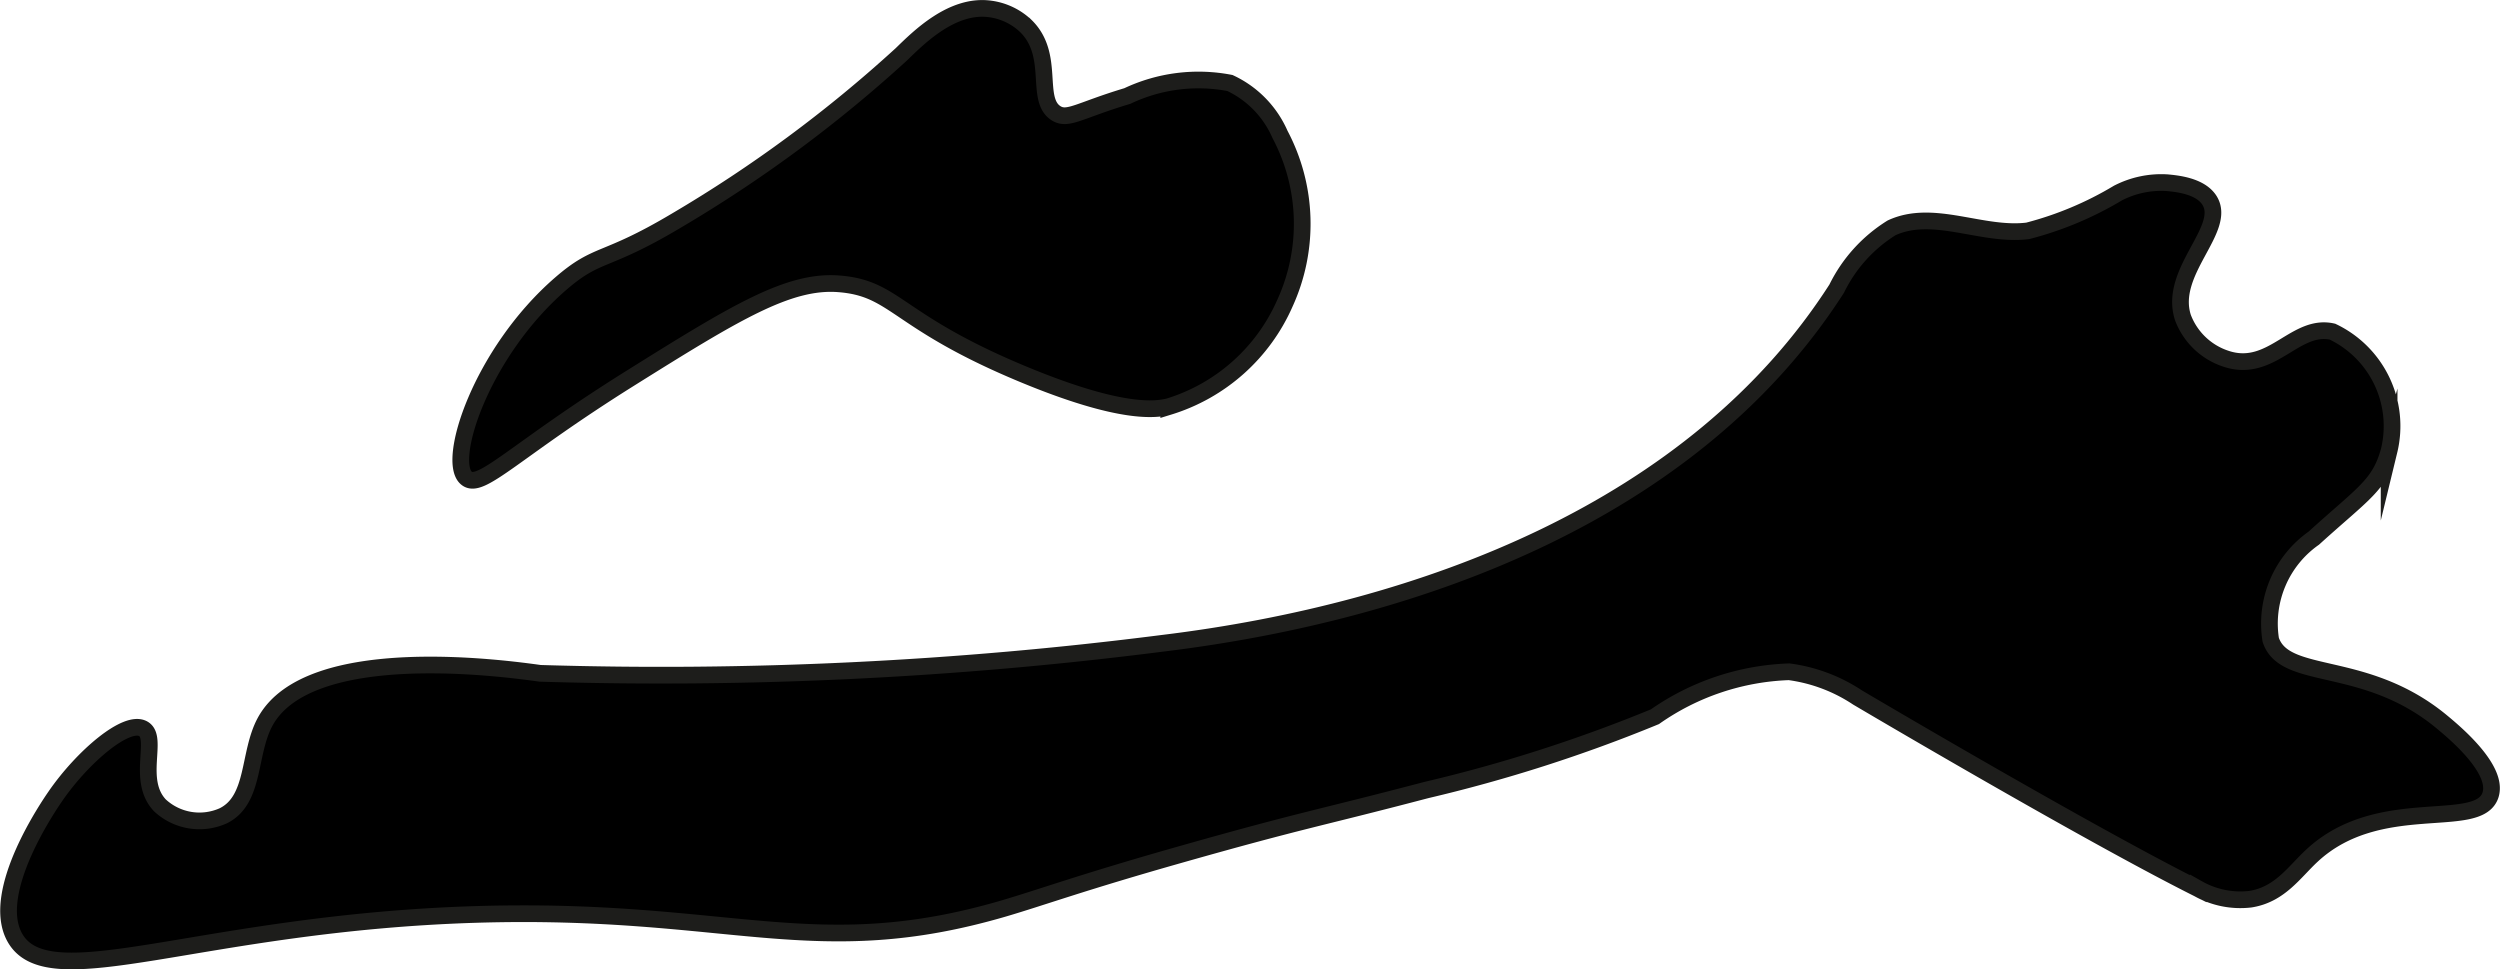
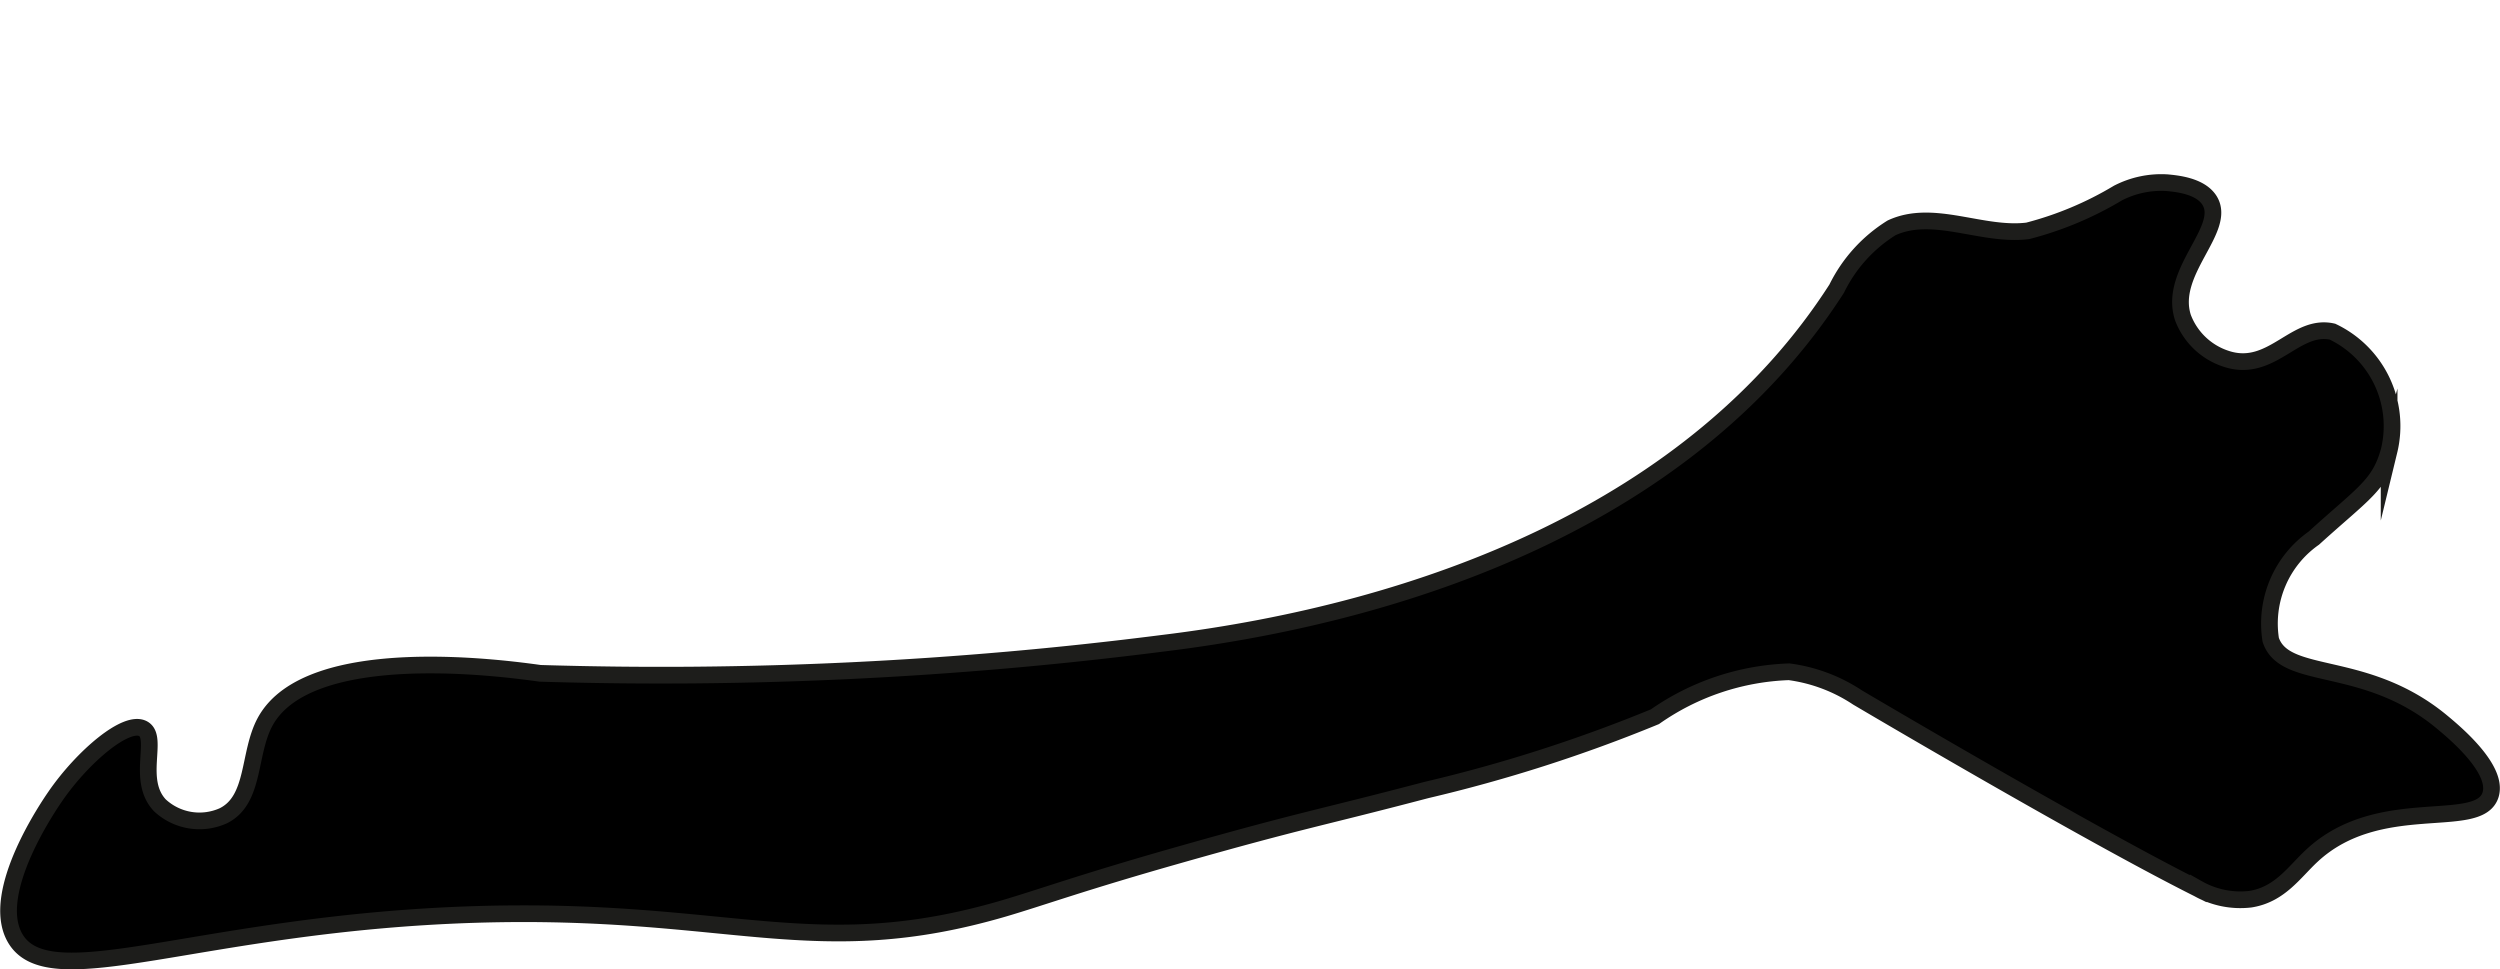
<svg xmlns="http://www.w3.org/2000/svg" version="1.1" width="7.926mm" height="3.073mm" viewBox="0 0 22.467 8.712">
  <defs>
    <style type="text/css">
      .a {
        stroke: #1d1d1b;
        stroke-miterlimit: 10;
        stroke-width: 0.15px;
      }
    </style>
  </defs>
  <path class="a" d="M1.287,6.551c-.149-.087-.545.249-.791.606-.05.073-.593.858-.365,1.269.304.547,1.662-.131,4.147-.207,2.286-.069,3.035.447,4.747-.055.33-.097.698-.232,1.557-.476,1.137-.323,1.239-.325,2.236-.587a13.501,13.501,0,0,0,2.055-.659,2.233,2.233,0,0,1,1.206-.404,1.46,1.46,0,0,1,.615.231s2.049,1.212,3.062,1.719a.773.773,0,0,0,.469.094c.266-.042.394-.244.554-.392.602-.56,1.491-.218,1.603-.541.08-.231-.321-.565-.433-.658-.691-.576-1.415-.36-1.541-.74a.938.938,0,0,1,.387-.914c.444-.403.592-.475.677-.786a.94.94,0,0,0-.509-1.07c-.328-.074-.532.351-.918.255a.62.62,0,0,1-.426-.381c-.135-.414.4-.794.239-1.053-.083-.133-.298-.152-.384-.16a.85.85,0,0,0-.439.093,3.069,3.069,0,0,1-.811.34c-.41.051-.849-.201-1.224-.027a1.333,1.333,0,0,0-.493.546c-1.273,1.986-3.718,2.903-6.06,3.188a35.557,35.557,0,0,1-5.594.27c-.292-.04-2.077-.293-2.472.436-.154.284-.087.701-.375.844a.522.522,0,0,1-.57-.093C1.221,7.013,1.427,6.632,1.287,6.551Z" />
-   <path class="a" d="M5.658,3.403c.946-.592,1.428-.887,1.879-.852.517.04.506.334,1.656.812.895.372,1.199.318,1.31.292a1.678,1.678,0,0,0,1.044-.929,1.716,1.716,0,0,0-.044-1.518.911.911,0,0,0-.45-.462,1.493,1.493,0,0,0-.922.117c-.436.131-.536.222-.642.154-.193-.125-.002-.52-.27-.783a.576.576,0,0,0-.317-.153C8.559.031,8.256.337,8.1.488a12.094,12.094,0,0,1-2.031,1.5c-.643.382-.695.271-1.031.562-.718.622-1.034,1.606-.844,1.75C4.324,4.4,4.623,4.051,5.658,3.403Z" />
</svg>